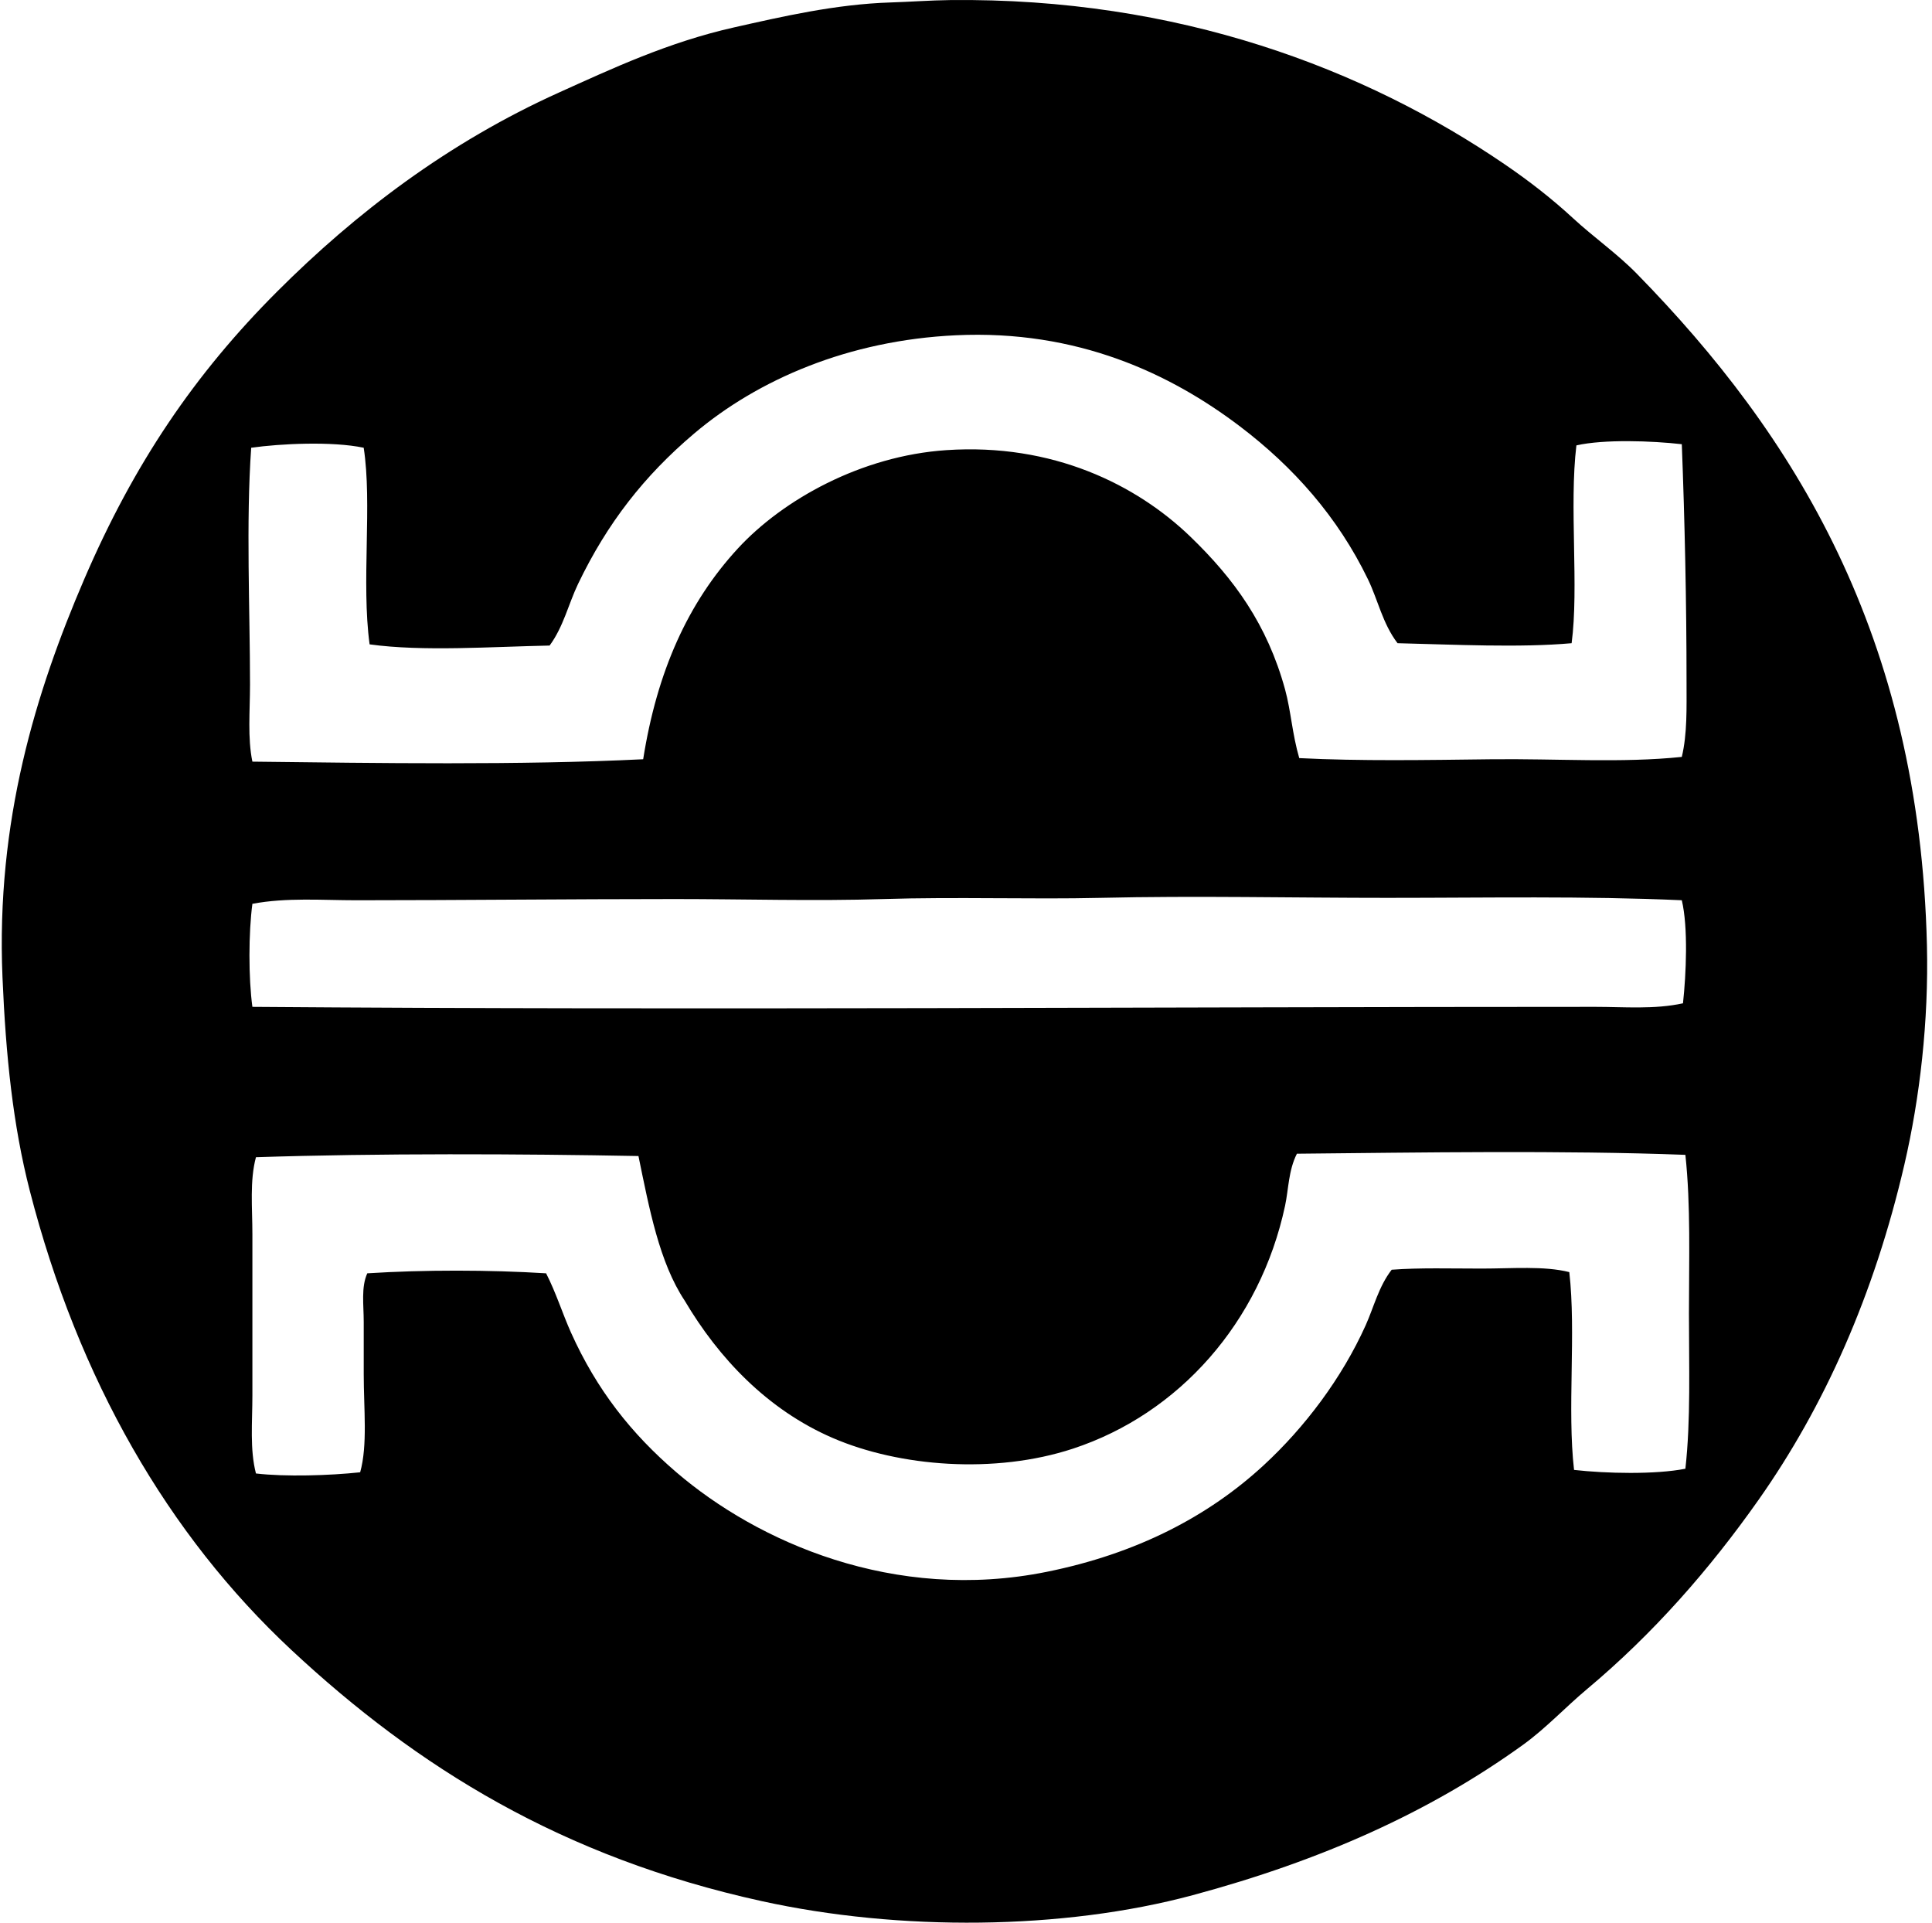
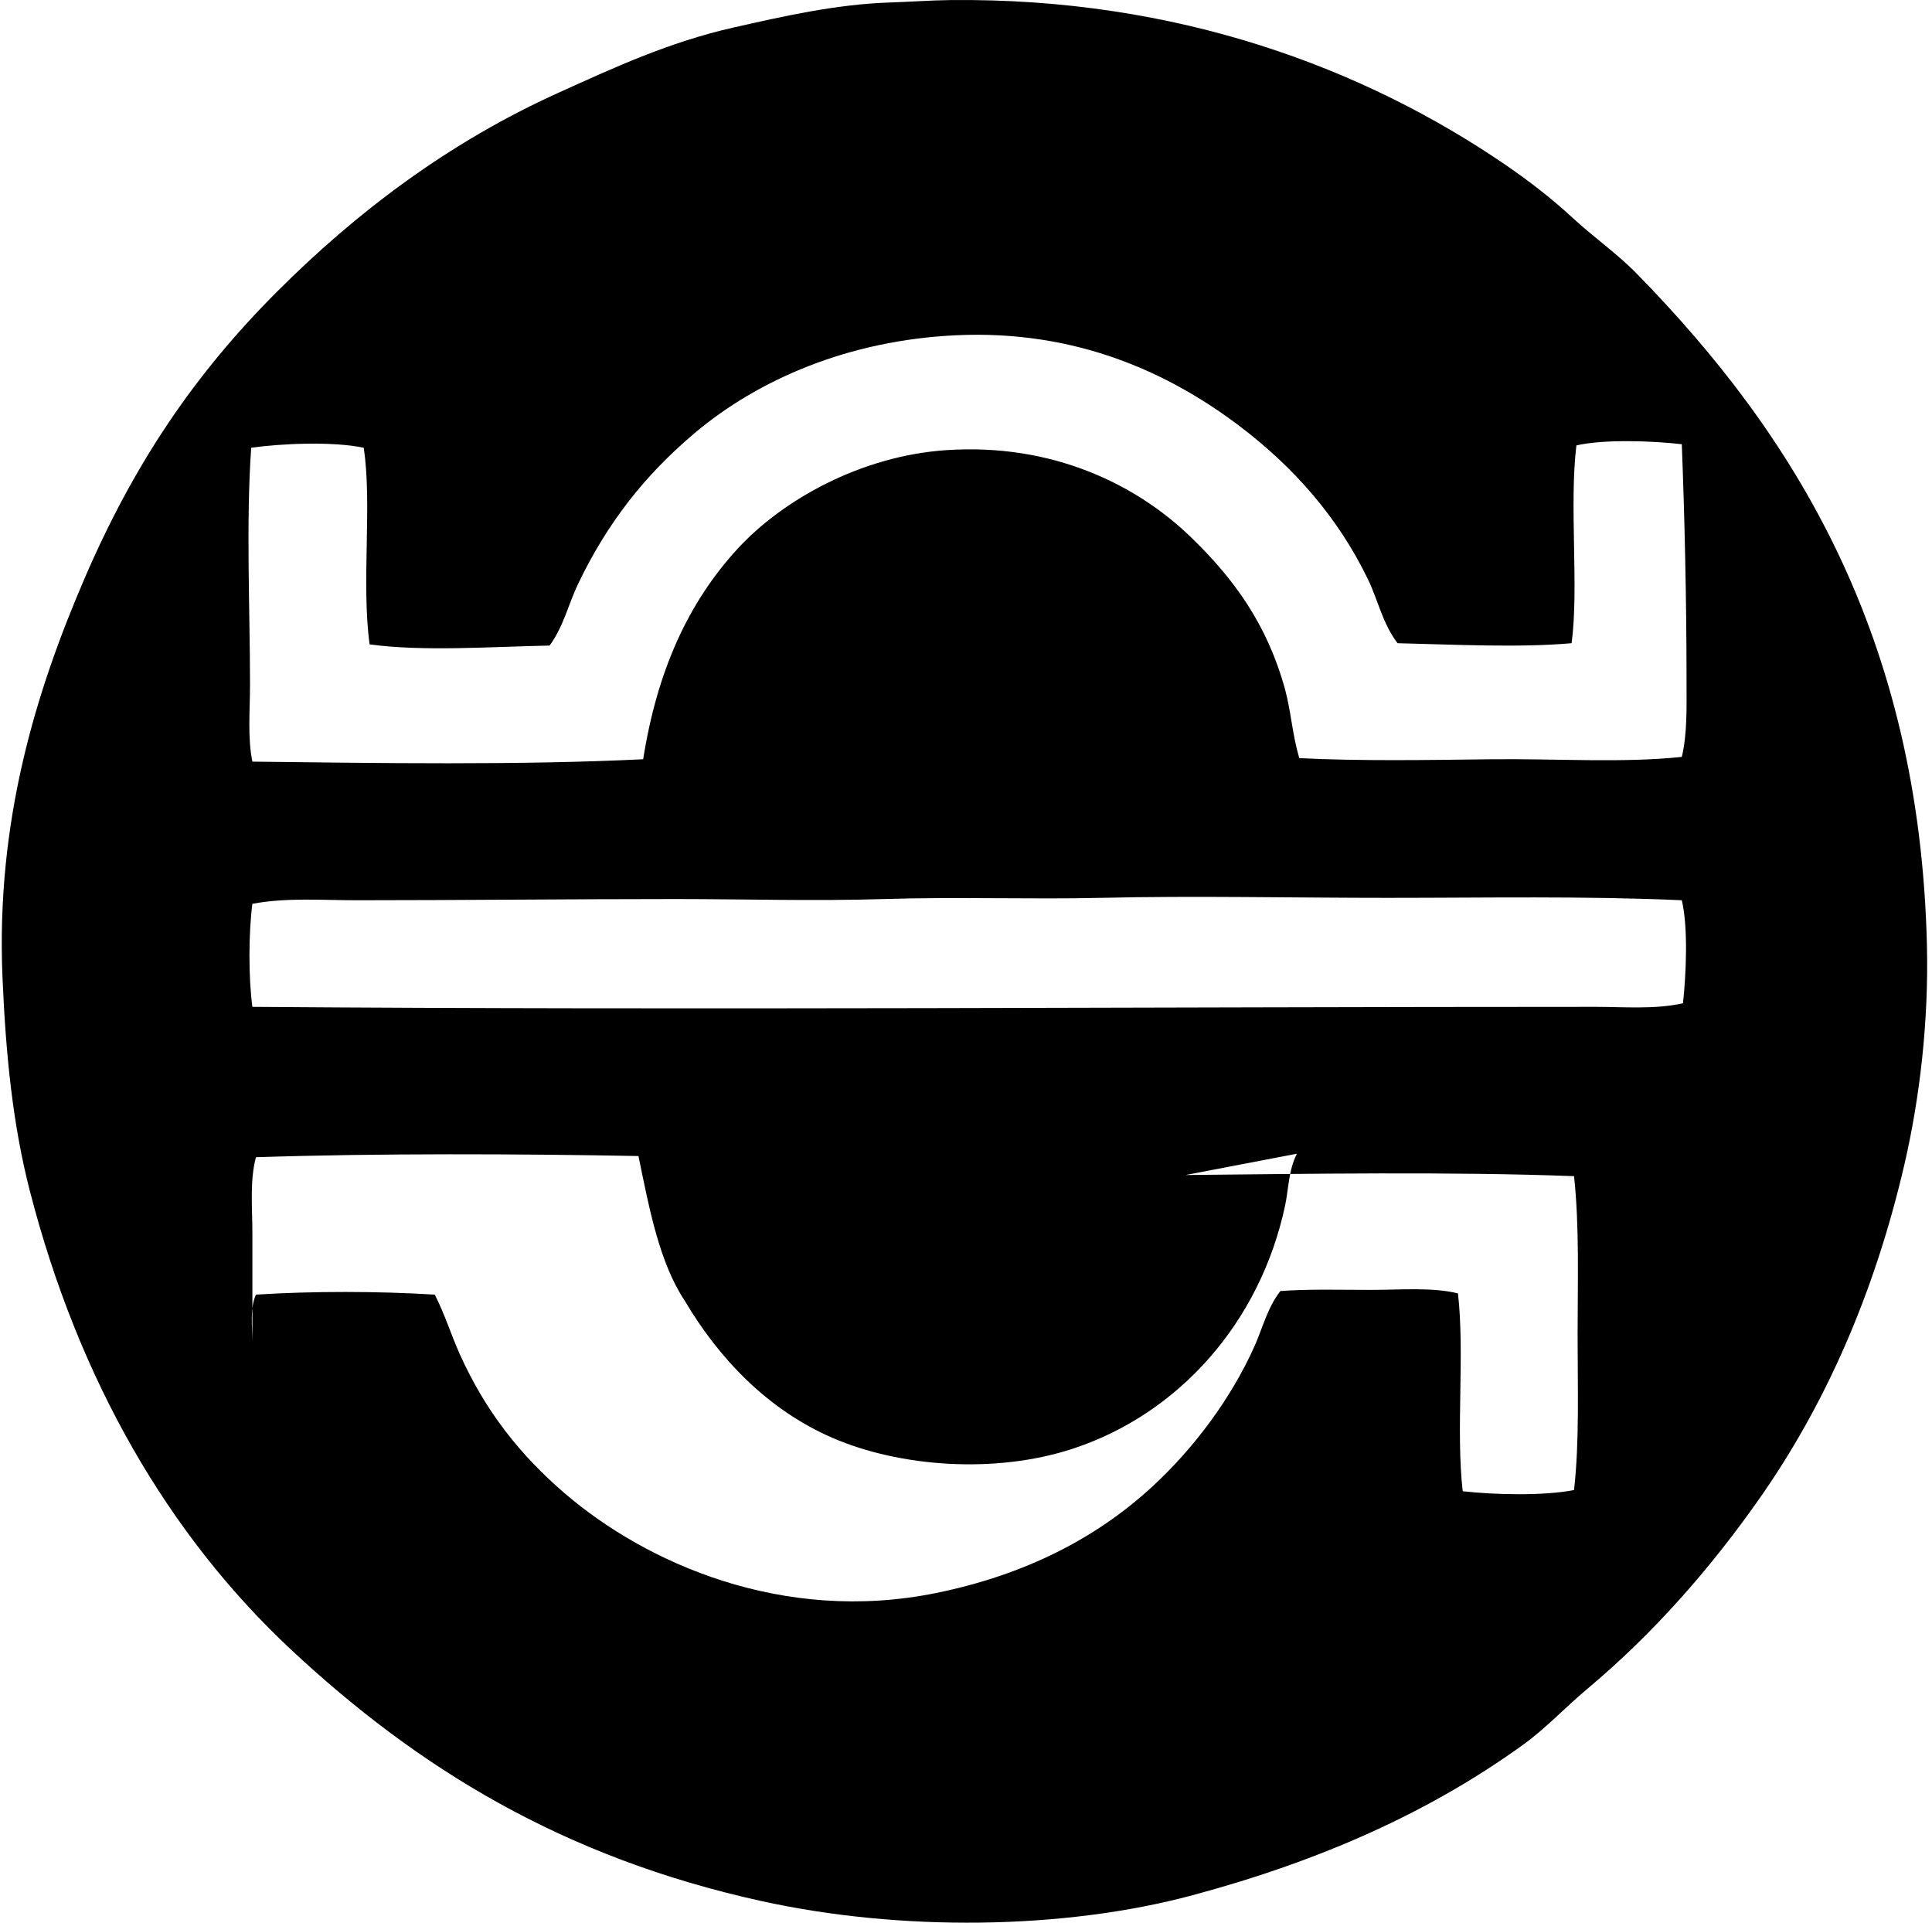
<svg xmlns="http://www.w3.org/2000/svg" width="201" height="200" fill="none" viewBox="0 0 201 200">
-   <path fill="#000" fill-rule="evenodd" d="M98.826.008c23.765-.273 43.196 7.155 57.784 17.128 2.472 1.691 4.828 3.517 7.024 5.544 2.177 2.01 4.609 3.701 6.653 5.79 16.36 16.71 29.414 37.593 30.186 69.86.187 7.895-.735 15.859-2.343 22.793-3.149 13.59-8.341 25.188-15.155 34.867-5.106 7.255-10.965 13.939-17.865 19.715-2.254 1.886-4.282 4.079-6.653 5.789-9.682 6.986-20.96 12.042-34.376 15.649-13.506 3.63-30.5 3.769-44.846.614-20.768-4.562-35.818-13.907-48.914-26.118-12.823-11.961-22.17-28.138-27.23-47.808-1.74-6.782-2.486-13.973-2.833-22.176-.686-16.232 3.467-29.693 8.502-41.4 5.187-12.058 11.504-21.36 20.083-29.937 8.152-8.152 17.765-15.488 29.325-20.7C63.623 7.159 69.507 4.39 76.4 2.843 81.284 1.747 86.897.436 92.665.255 94.715.19 96.8.032 98.826.008Zm46.572 66.9c-1.558-2.037-2.044-4.514-3.081-6.652-3.147-6.504-7.772-11.694-13.304-15.894-7.236-5.492-16.93-10.083-29.572-9.486C88.276 35.4 78.854 39.48 72.214 45.1c-5.187 4.391-9.038 9.316-12.076 15.646-.988 2.059-1.518 4.454-2.958 6.406-6.023.118-13.185.643-18.727-.124-.875-6.424.286-14.648-.615-20.452-3.288-.694-8.696-.428-11.704 0-.551 7.816-.123 16.88-.123 24.642-.003 2.8-.263 5.54.247 8.01 12.844.15 27.91.384 40.656-.249 1.44-9.106 4.636-16.271 9.858-21.931 4.68-5.072 12.838-9.632 21.684-10.223 11.055-.743 19.765 3.583 25.38 8.993 4.552 4.387 8.006 9.146 9.858 15.896.614 2.246.743 4.63 1.476 7.147 6.377.323 13.232.202 19.961.12 6.832-.078 13.601.408 19.839-.246.575-2.403.493-5.096.493-7.761 0-8.355-.189-16.889-.493-24.766-3.089-.352-8.077-.533-10.966.123-.759 6.283.273 14.756-.497 20.577-5.394.486-12.223.141-18.109 0Zm-.862 26.49c-10.081.002-20.143-.232-30.063 0-7.116.167-14.995-.114-22.546.123-7.19.226-14.528 0-21.685 0-11.1.002-22.158.123-33.142.126-3.609 0-7.275-.3-10.842.37-.402 3.023-.412 7.696 0 10.719 46.122.355 94.067 0 139.716 0 3.01 0 6.146.281 9.119-.37.331-3.023.549-7.898-.123-10.72-10.102-.451-20.306-.249-30.434-.249Zm-9.61 26.614c-.886 1.747-.862 3.693-1.232 5.418-2.595 12.127-11.04 21.633-22.055 25.26-8.14 2.679-18.076 1.888-25.01-1.111-6.795-2.937-11.862-8.303-15.402-14.294-2.635-3.976-3.675-9.55-4.804-15.031-12.124-.229-27.106-.297-39.795.123-.659 2.458-.37 5.235-.37 8.008v16.758c0 2.818-.278 5.628.37 8.131 3.063.36 7.664.218 10.843-.123.788-2.837.37-6.566.37-10.225v-5.421c0-1.768-.284-3.614.37-5.051 5.884-.376 12.739-.365 18.604 0 1.04 2.033 1.7 4.176 2.587 6.159 2.68 5.962 6.278 10.519 10.966 14.538 8.407 7.207 22.61 13.582 38.565 10.348 9.306-1.883 16.755-5.741 22.547-11.089 4.254-3.926 8.113-9.03 10.595-14.538.854-1.896 1.353-4.034 2.711-5.791 2.899-.221 6.156-.121 9.363-.121 3.183 0 6.49-.294 9.117.368.719 6.303-.231 14.278.494 20.576 3.325.376 8.441.496 11.583-.123.57-5.101.367-10.648.37-16.14 0-5.584.197-11.224-.37-16.511-12.734-.483-27.613-.242-40.417-.118Z" clip-rule="evenodd" />
+   <path fill="#000" fill-rule="evenodd" d="M98.826.008c23.765-.273 43.196 7.155 57.784 17.128 2.472 1.691 4.828 3.517 7.024 5.544 2.177 2.01 4.609 3.701 6.653 5.79 16.36 16.71 29.414 37.593 30.186 69.86.187 7.895-.735 15.859-2.343 22.793-3.149 13.59-8.341 25.188-15.155 34.867-5.106 7.255-10.965 13.939-17.865 19.715-2.254 1.886-4.282 4.079-6.653 5.789-9.682 6.986-20.96 12.042-34.376 15.649-13.506 3.63-30.5 3.769-44.846.614-20.768-4.562-35.818-13.907-48.914-26.118-12.823-11.961-22.17-28.138-27.23-47.808-1.74-6.782-2.486-13.973-2.833-22.176-.686-16.232 3.467-29.693 8.502-41.4 5.187-12.058 11.504-21.36 20.083-29.937 8.152-8.152 17.765-15.488 29.325-20.7C63.623 7.159 69.507 4.39 76.4 2.843 81.284 1.747 86.897.436 92.665.255 94.715.19 96.8.032 98.826.008Zm46.572 66.9c-1.558-2.037-2.044-4.514-3.081-6.652-3.147-6.504-7.772-11.694-13.304-15.894-7.236-5.492-16.93-10.083-29.572-9.486C88.276 35.4 78.854 39.48 72.214 45.1c-5.187 4.391-9.038 9.316-12.076 15.646-.988 2.059-1.518 4.454-2.958 6.406-6.023.118-13.185.643-18.727-.124-.875-6.424.286-14.648-.615-20.452-3.288-.694-8.696-.428-11.704 0-.551 7.816-.123 16.88-.123 24.642-.003 2.8-.263 5.54.247 8.01 12.844.15 27.91.384 40.656-.249 1.44-9.106 4.636-16.271 9.858-21.931 4.68-5.072 12.838-9.632 21.684-10.223 11.055-.743 19.765 3.583 25.38 8.993 4.552 4.387 8.006 9.146 9.858 15.896.614 2.246.743 4.63 1.476 7.147 6.377.323 13.232.202 19.961.12 6.832-.078 13.601.408 19.839-.246.575-2.403.493-5.096.493-7.761 0-8.355-.189-16.889-.493-24.766-3.089-.352-8.077-.533-10.966.123-.759 6.283.273 14.756-.497 20.577-5.394.486-12.223.141-18.109 0Zm-.862 26.49c-10.081.002-20.143-.232-30.063 0-7.116.167-14.995-.114-22.546.123-7.19.226-14.528 0-21.685 0-11.1.002-22.158.123-33.142.126-3.609 0-7.275-.3-10.842.37-.402 3.023-.412 7.696 0 10.719 46.122.355 94.067 0 139.716 0 3.01 0 6.146.281 9.119-.37.331-3.023.549-7.898-.123-10.72-10.102-.451-20.306-.249-30.434-.249Zm-9.61 26.614c-.886 1.747-.862 3.693-1.232 5.418-2.595 12.127-11.04 21.633-22.055 25.26-8.14 2.679-18.076 1.888-25.01-1.111-6.795-2.937-11.862-8.303-15.402-14.294-2.635-3.976-3.675-9.55-4.804-15.031-12.124-.229-27.106-.297-39.795.123-.659 2.458-.37 5.235-.37 8.008v16.758v-5.421c0-1.768-.284-3.614.37-5.051 5.884-.376 12.739-.365 18.604 0 1.04 2.033 1.7 4.176 2.587 6.159 2.68 5.962 6.278 10.519 10.966 14.538 8.407 7.207 22.61 13.582 38.565 10.348 9.306-1.883 16.755-5.741 22.547-11.089 4.254-3.926 8.113-9.03 10.595-14.538.854-1.896 1.353-4.034 2.711-5.791 2.899-.221 6.156-.121 9.363-.121 3.183 0 6.49-.294 9.117.368.719 6.303-.231 14.278.494 20.576 3.325.376 8.441.496 11.583-.123.57-5.101.367-10.648.37-16.14 0-5.584.197-11.224-.37-16.511-12.734-.483-27.613-.242-40.417-.118Z" clip-rule="evenodd" />
</svg>